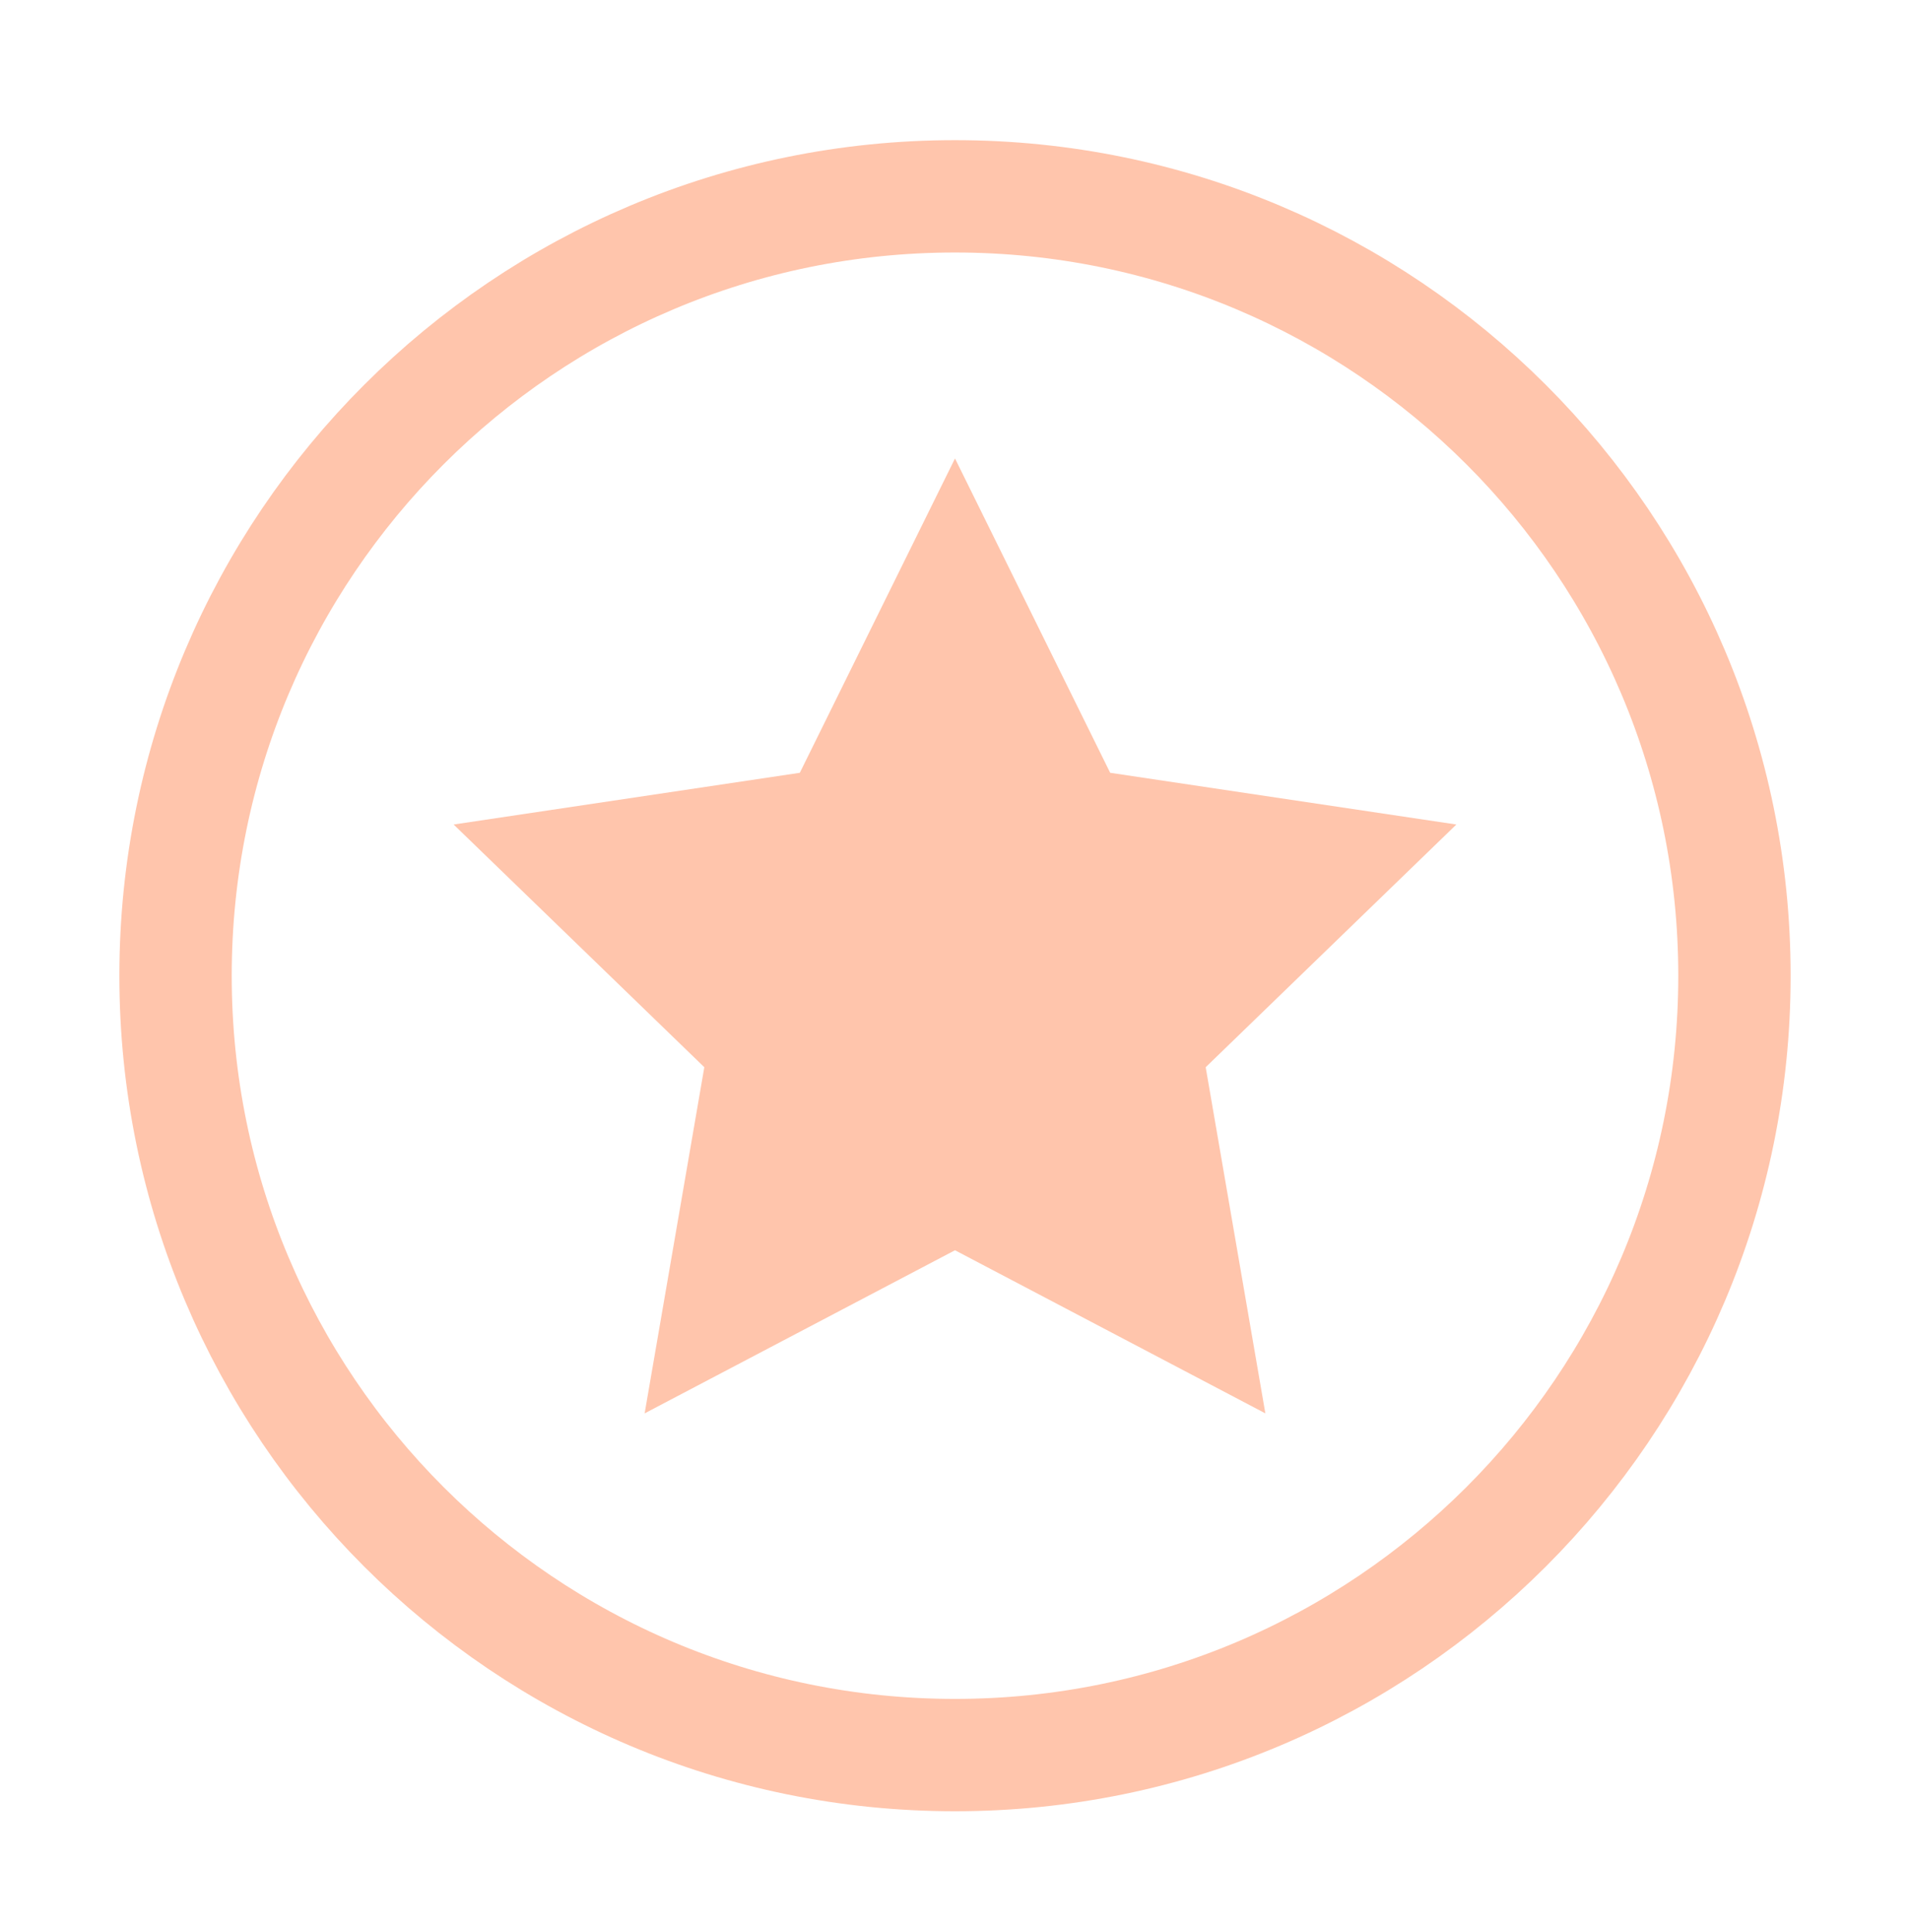
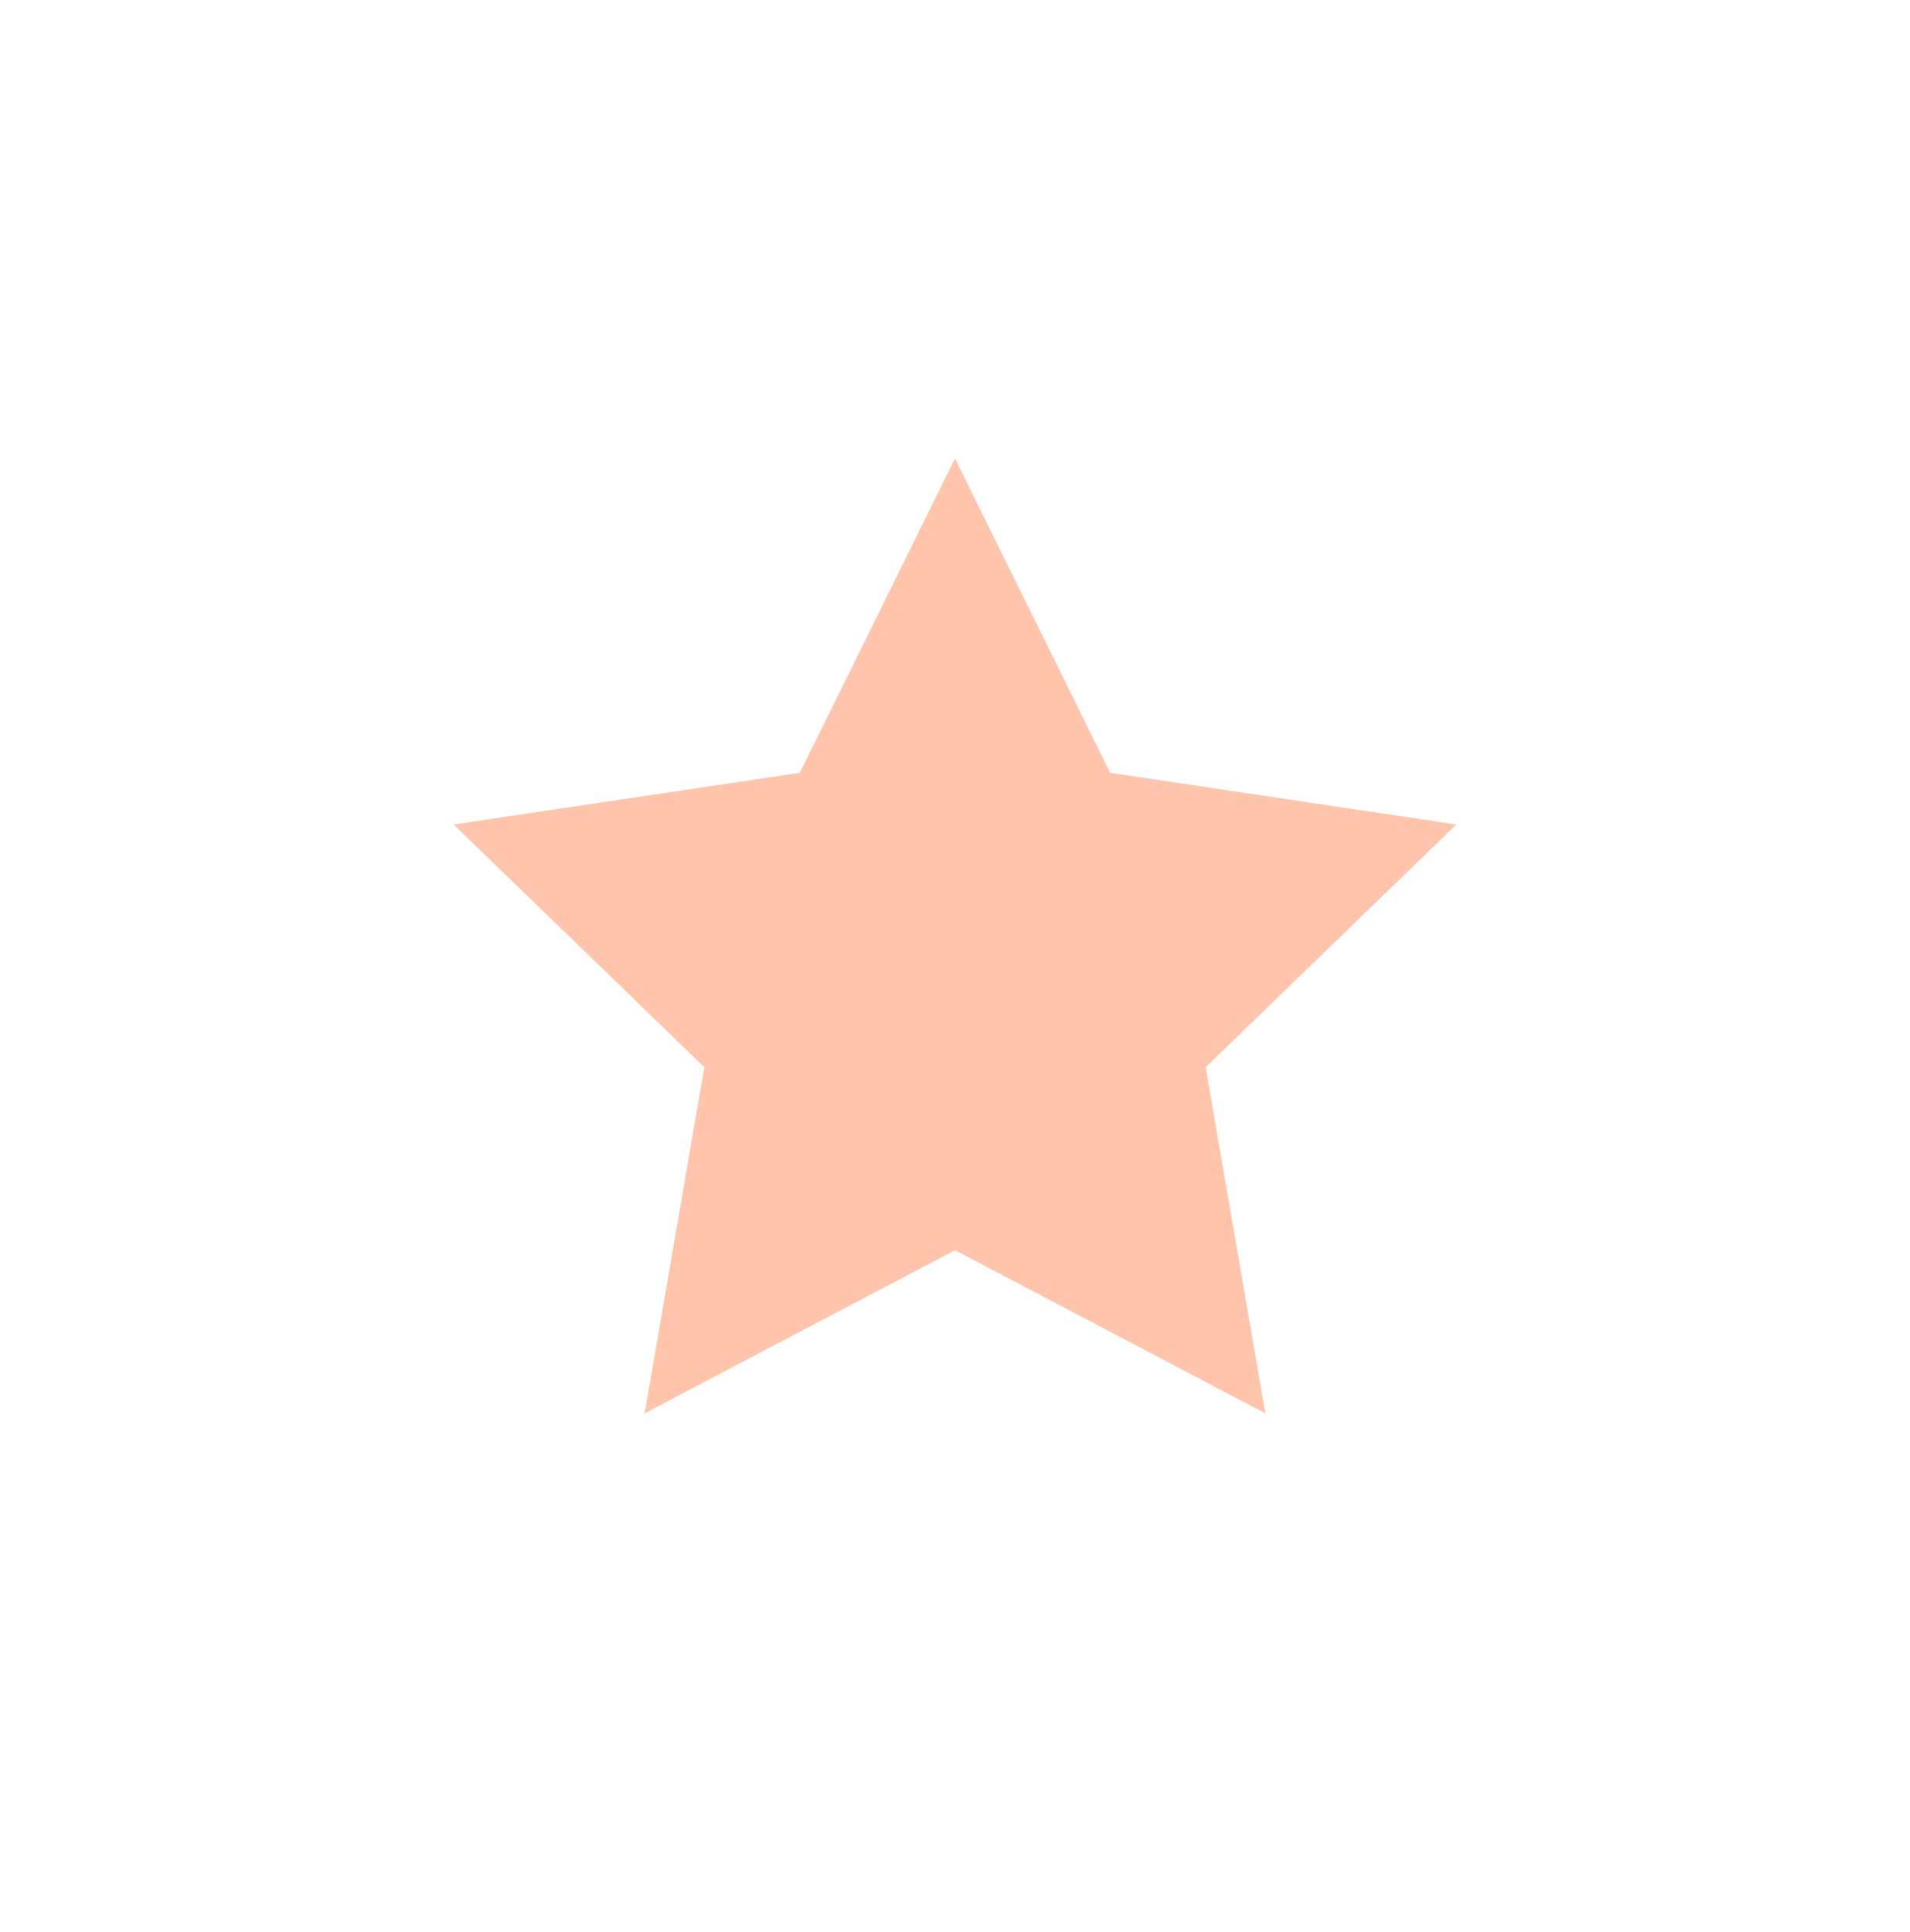
<svg xmlns="http://www.w3.org/2000/svg" width="85" height="86" viewBox="0 0 85 86" fill="none">
-   <path d="M77.188 43.425C77.188 62.582 61.657 78.112 42.5 78.112C23.343 78.112 7.812 62.582 7.812 43.425C7.812 24.268 23.343 8.738 42.5 8.738C61.657 8.738 77.188 24.268 77.188 43.425Z" stroke="#FFC5AC" stroke-width="5" />
  <path d="M42.5 20.404L49.406 34.394L64.812 36.696L53.656 47.498L56.312 62.904L42.5 55.644L28.688 62.904L31.344 47.498L20.188 36.696L35.594 34.394L42.5 20.404Z" fill="#FFC5AC" />
</svg>